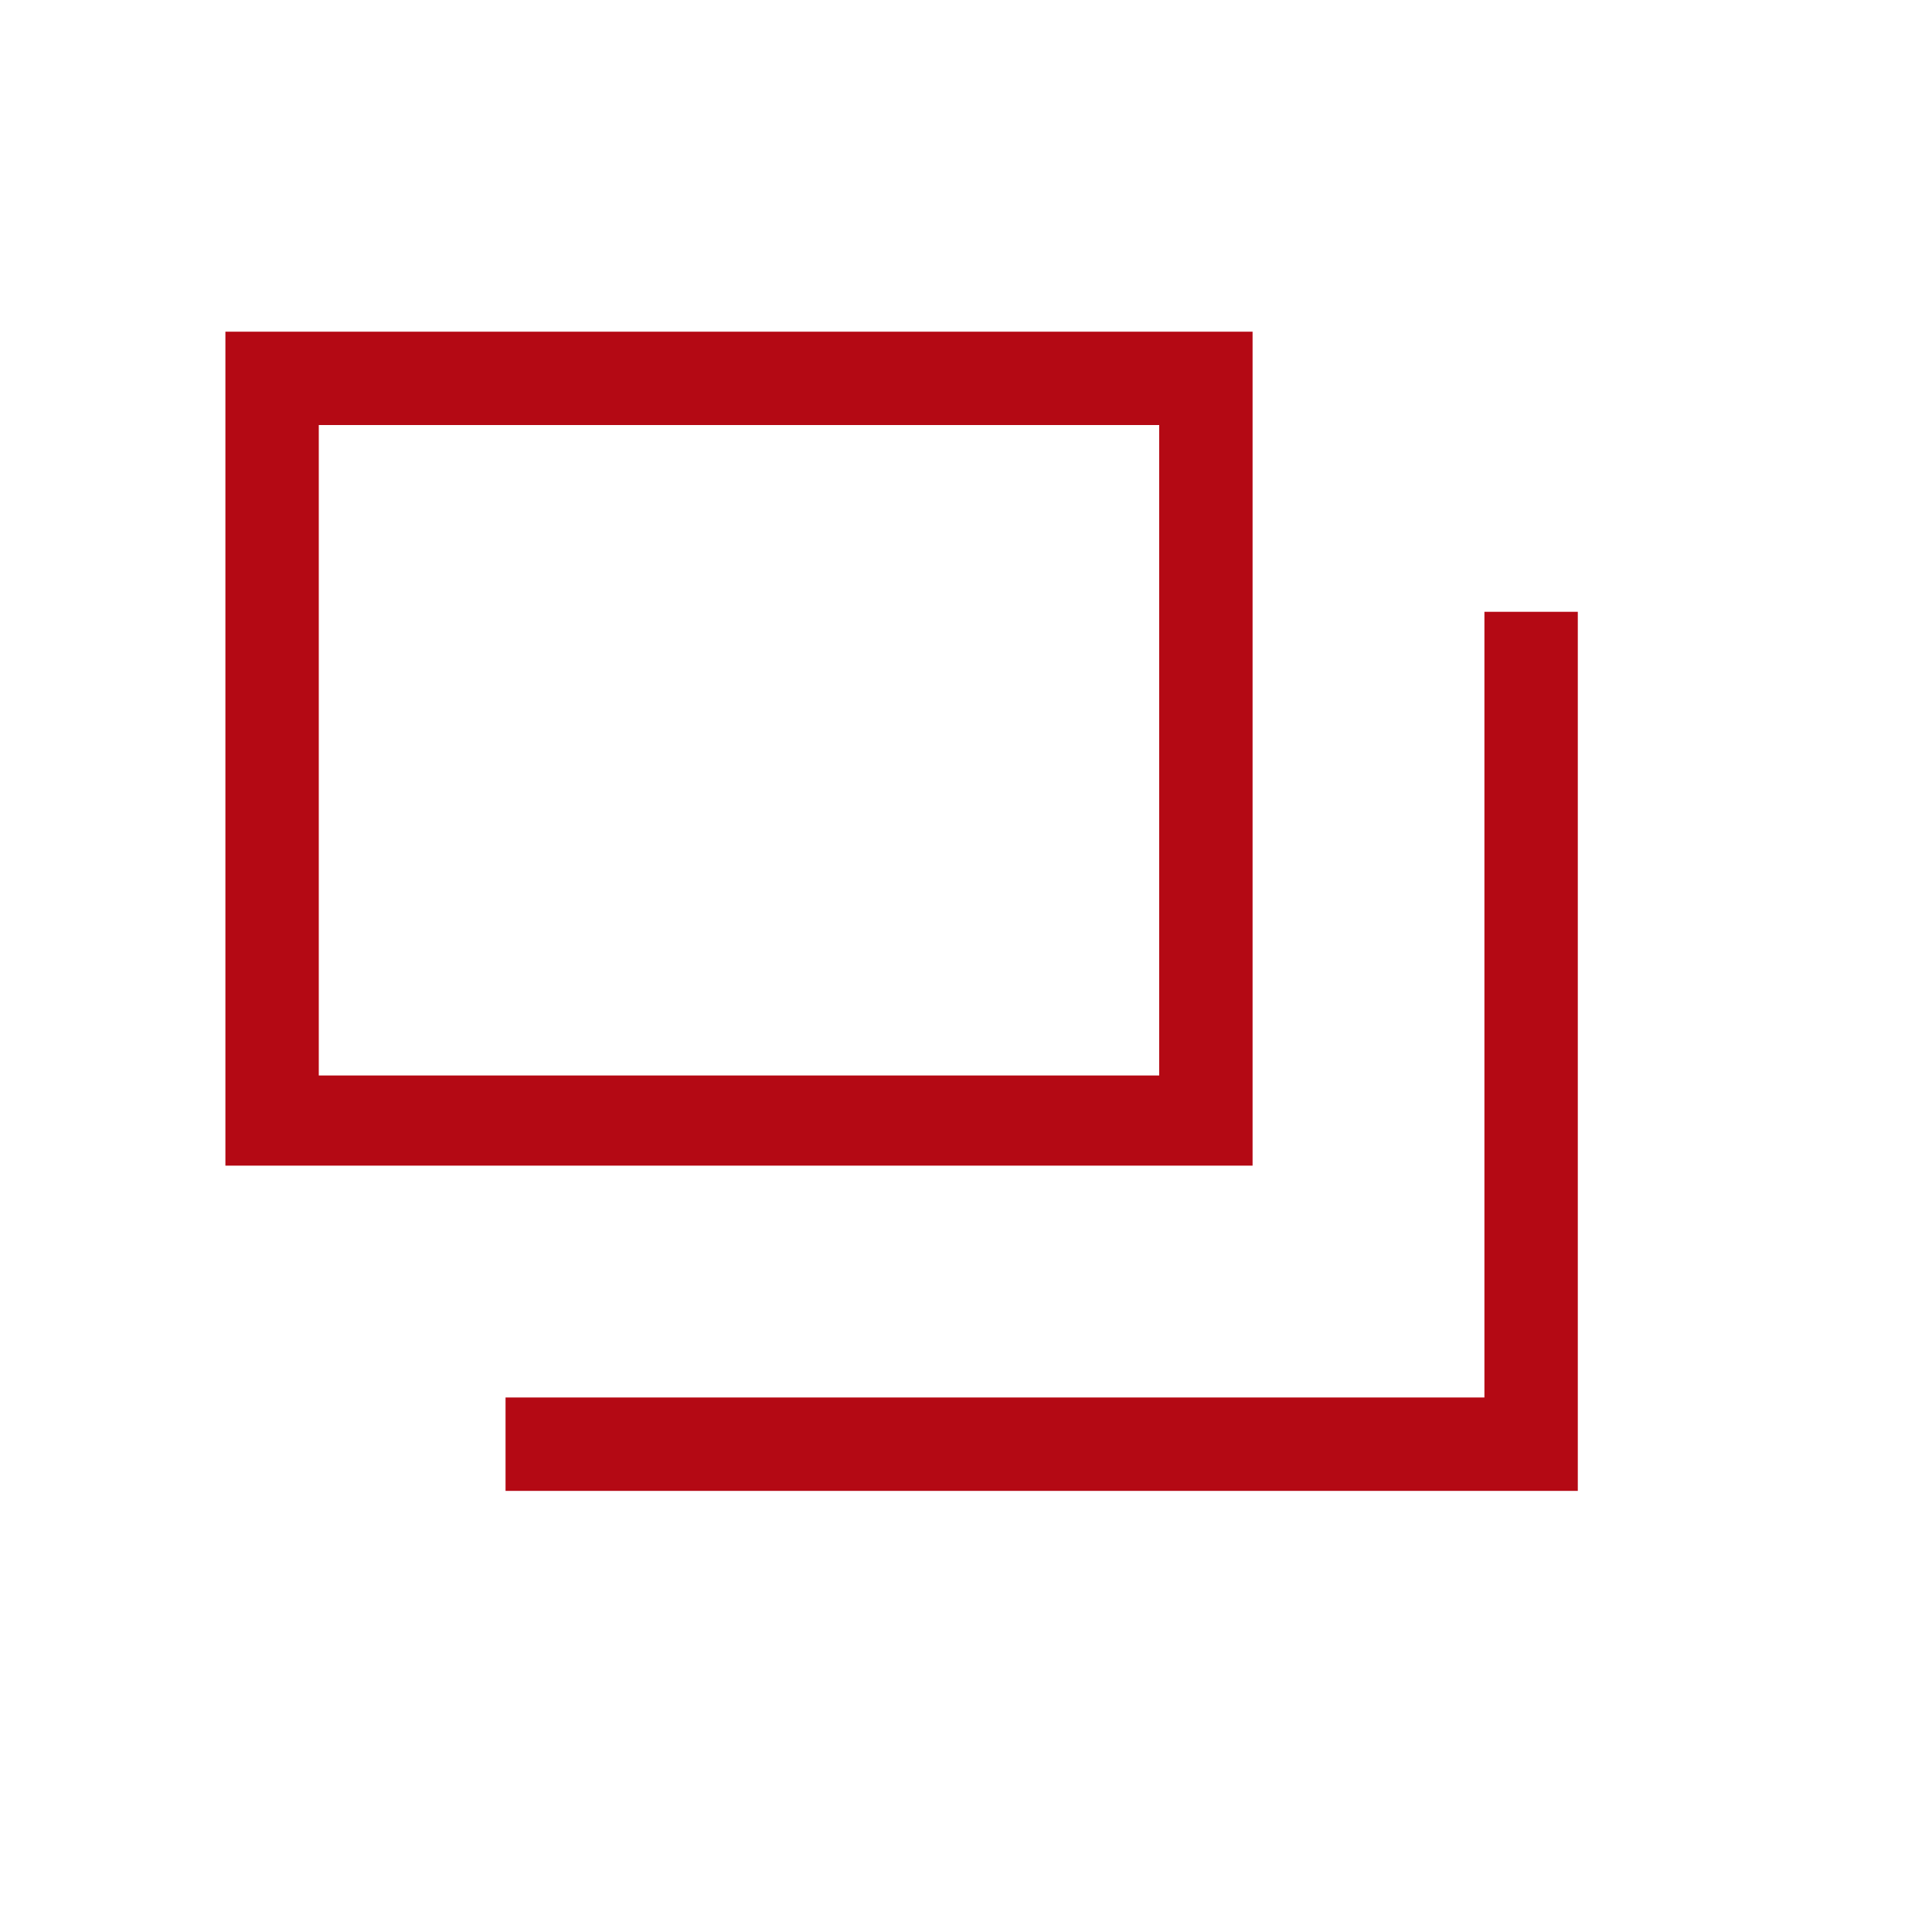
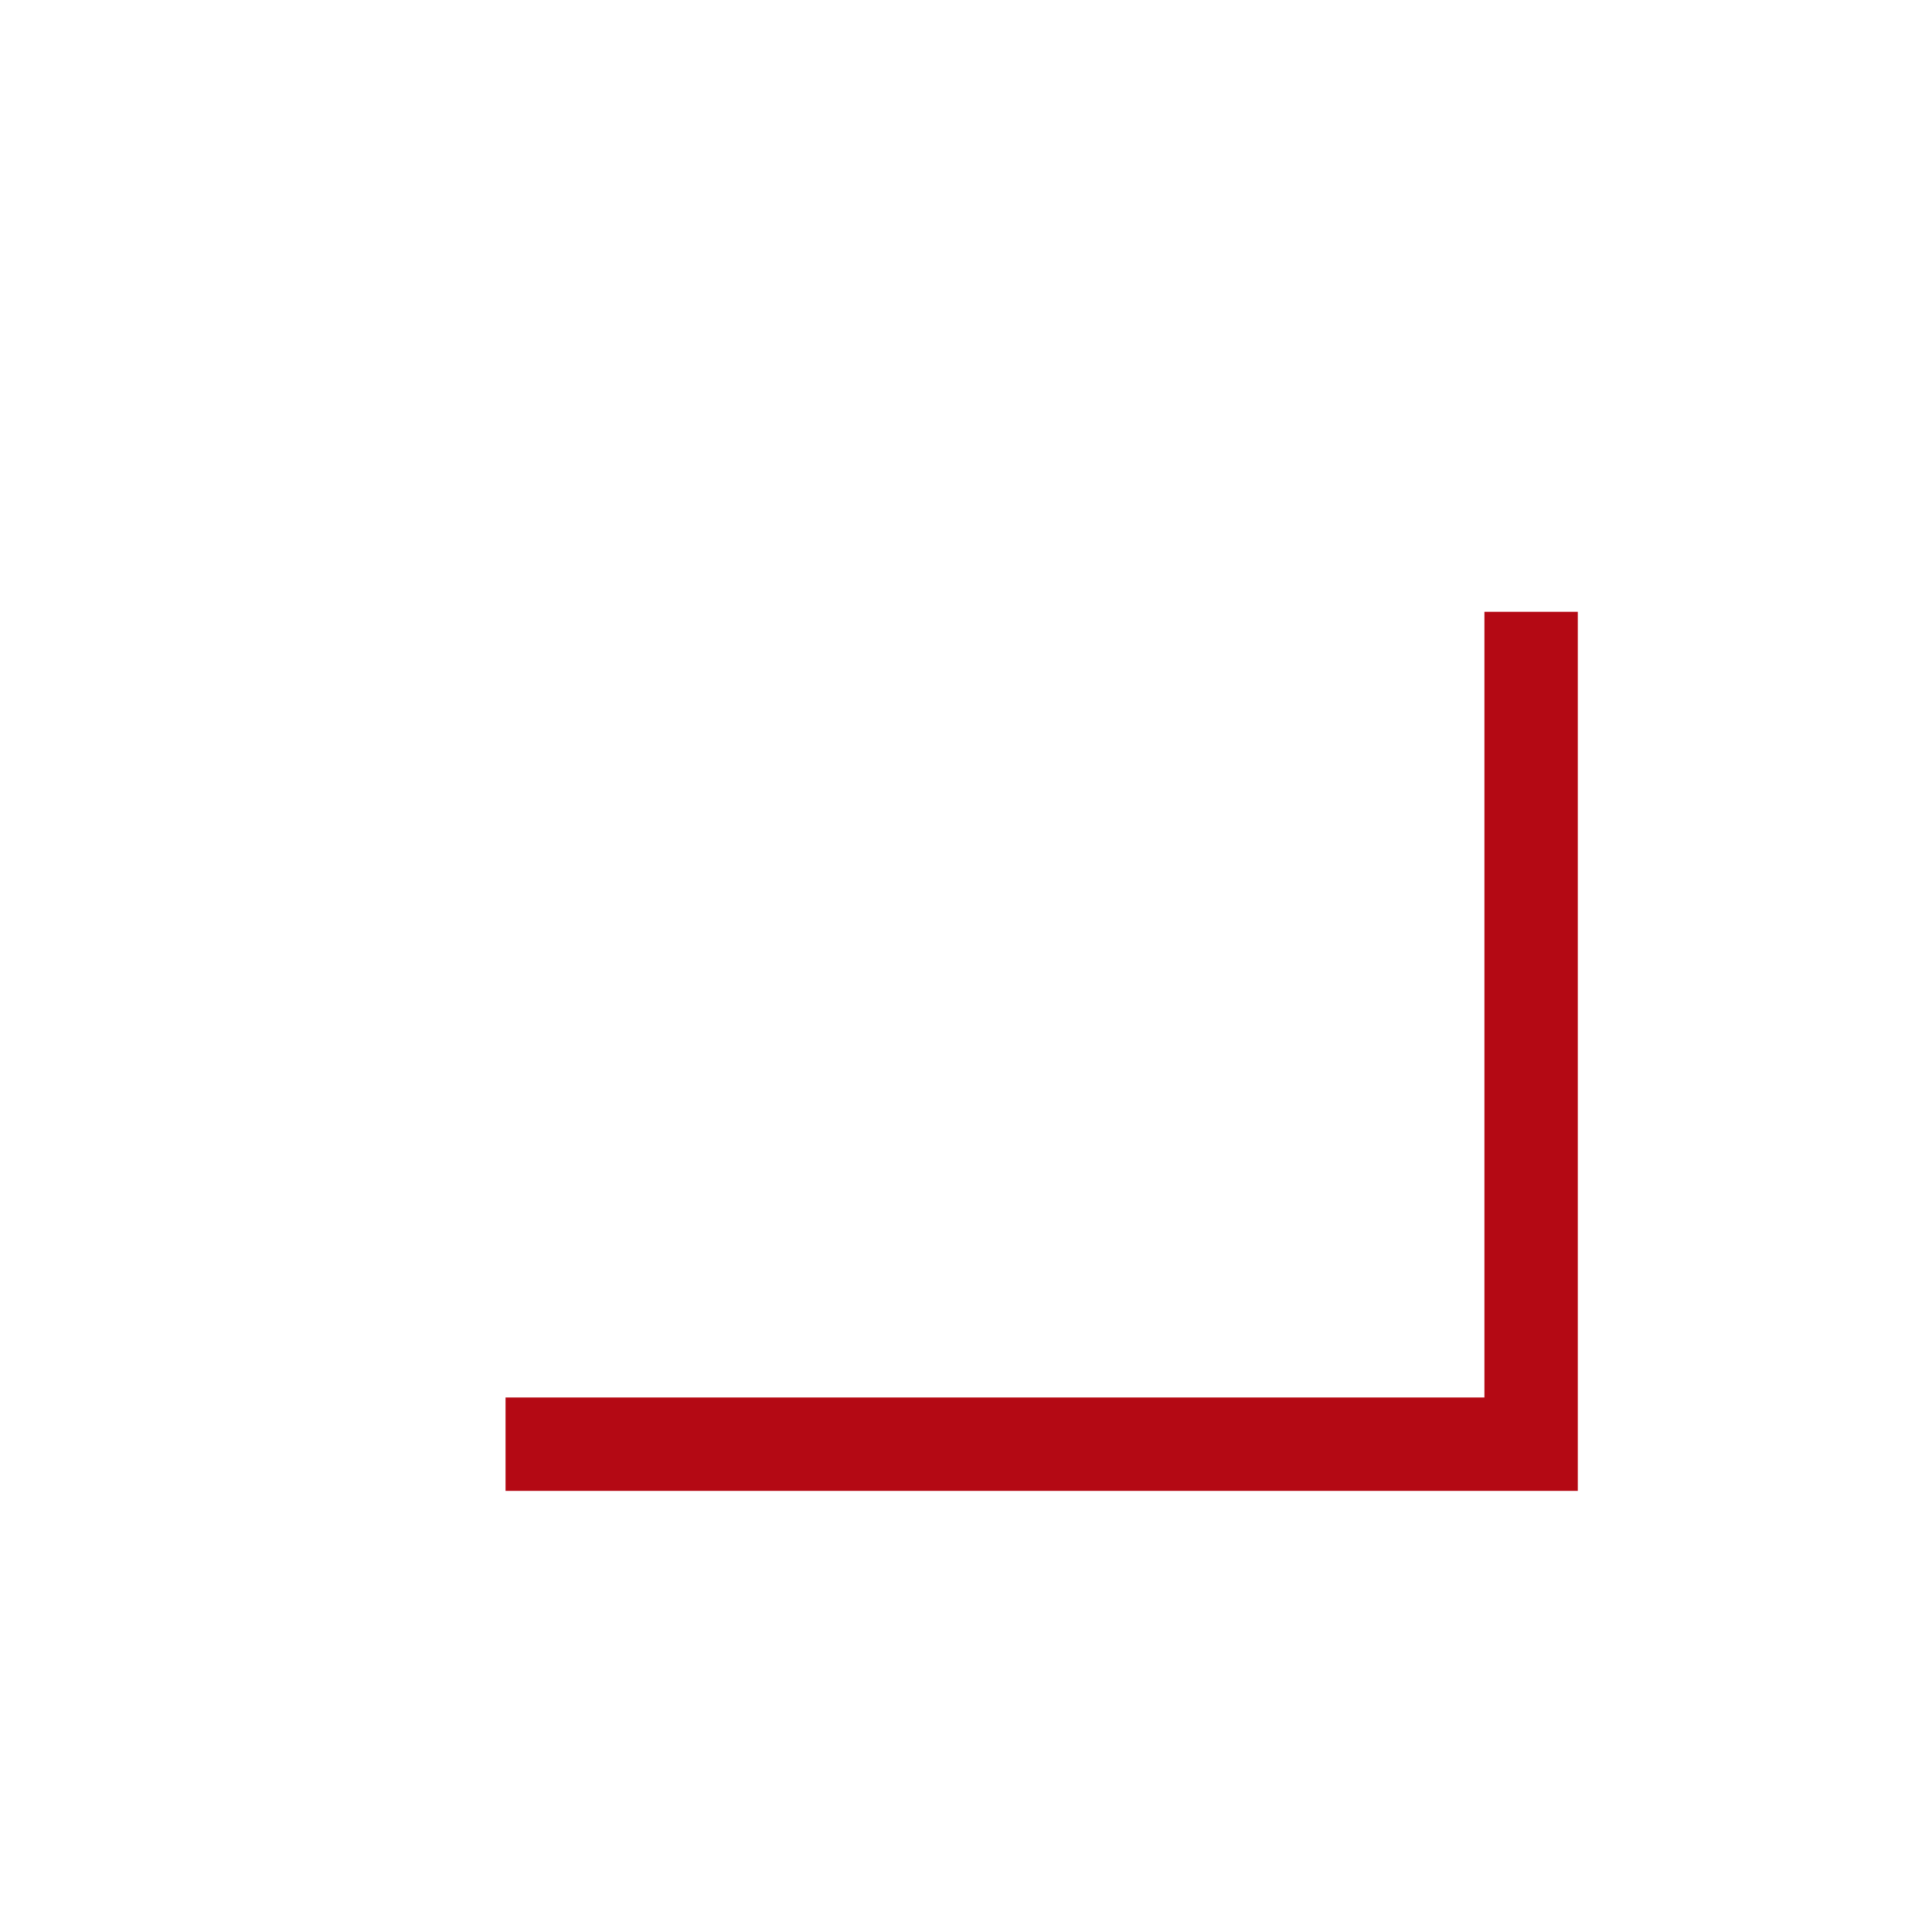
<svg xmlns="http://www.w3.org/2000/svg" width="60" height="60" viewBox="0 0 60 60">
  <g fill="#b40914">
    <path class="st0" d="M49,46.3H15.7v-2.9h30.4V19H49V46.3z" />
-     <path class="st0" d="M38.9,36.2H7V10.3h31.9V36.2z M9.9,33.4H36V13.2H9.9V33.4z" />
  </g>
</svg>